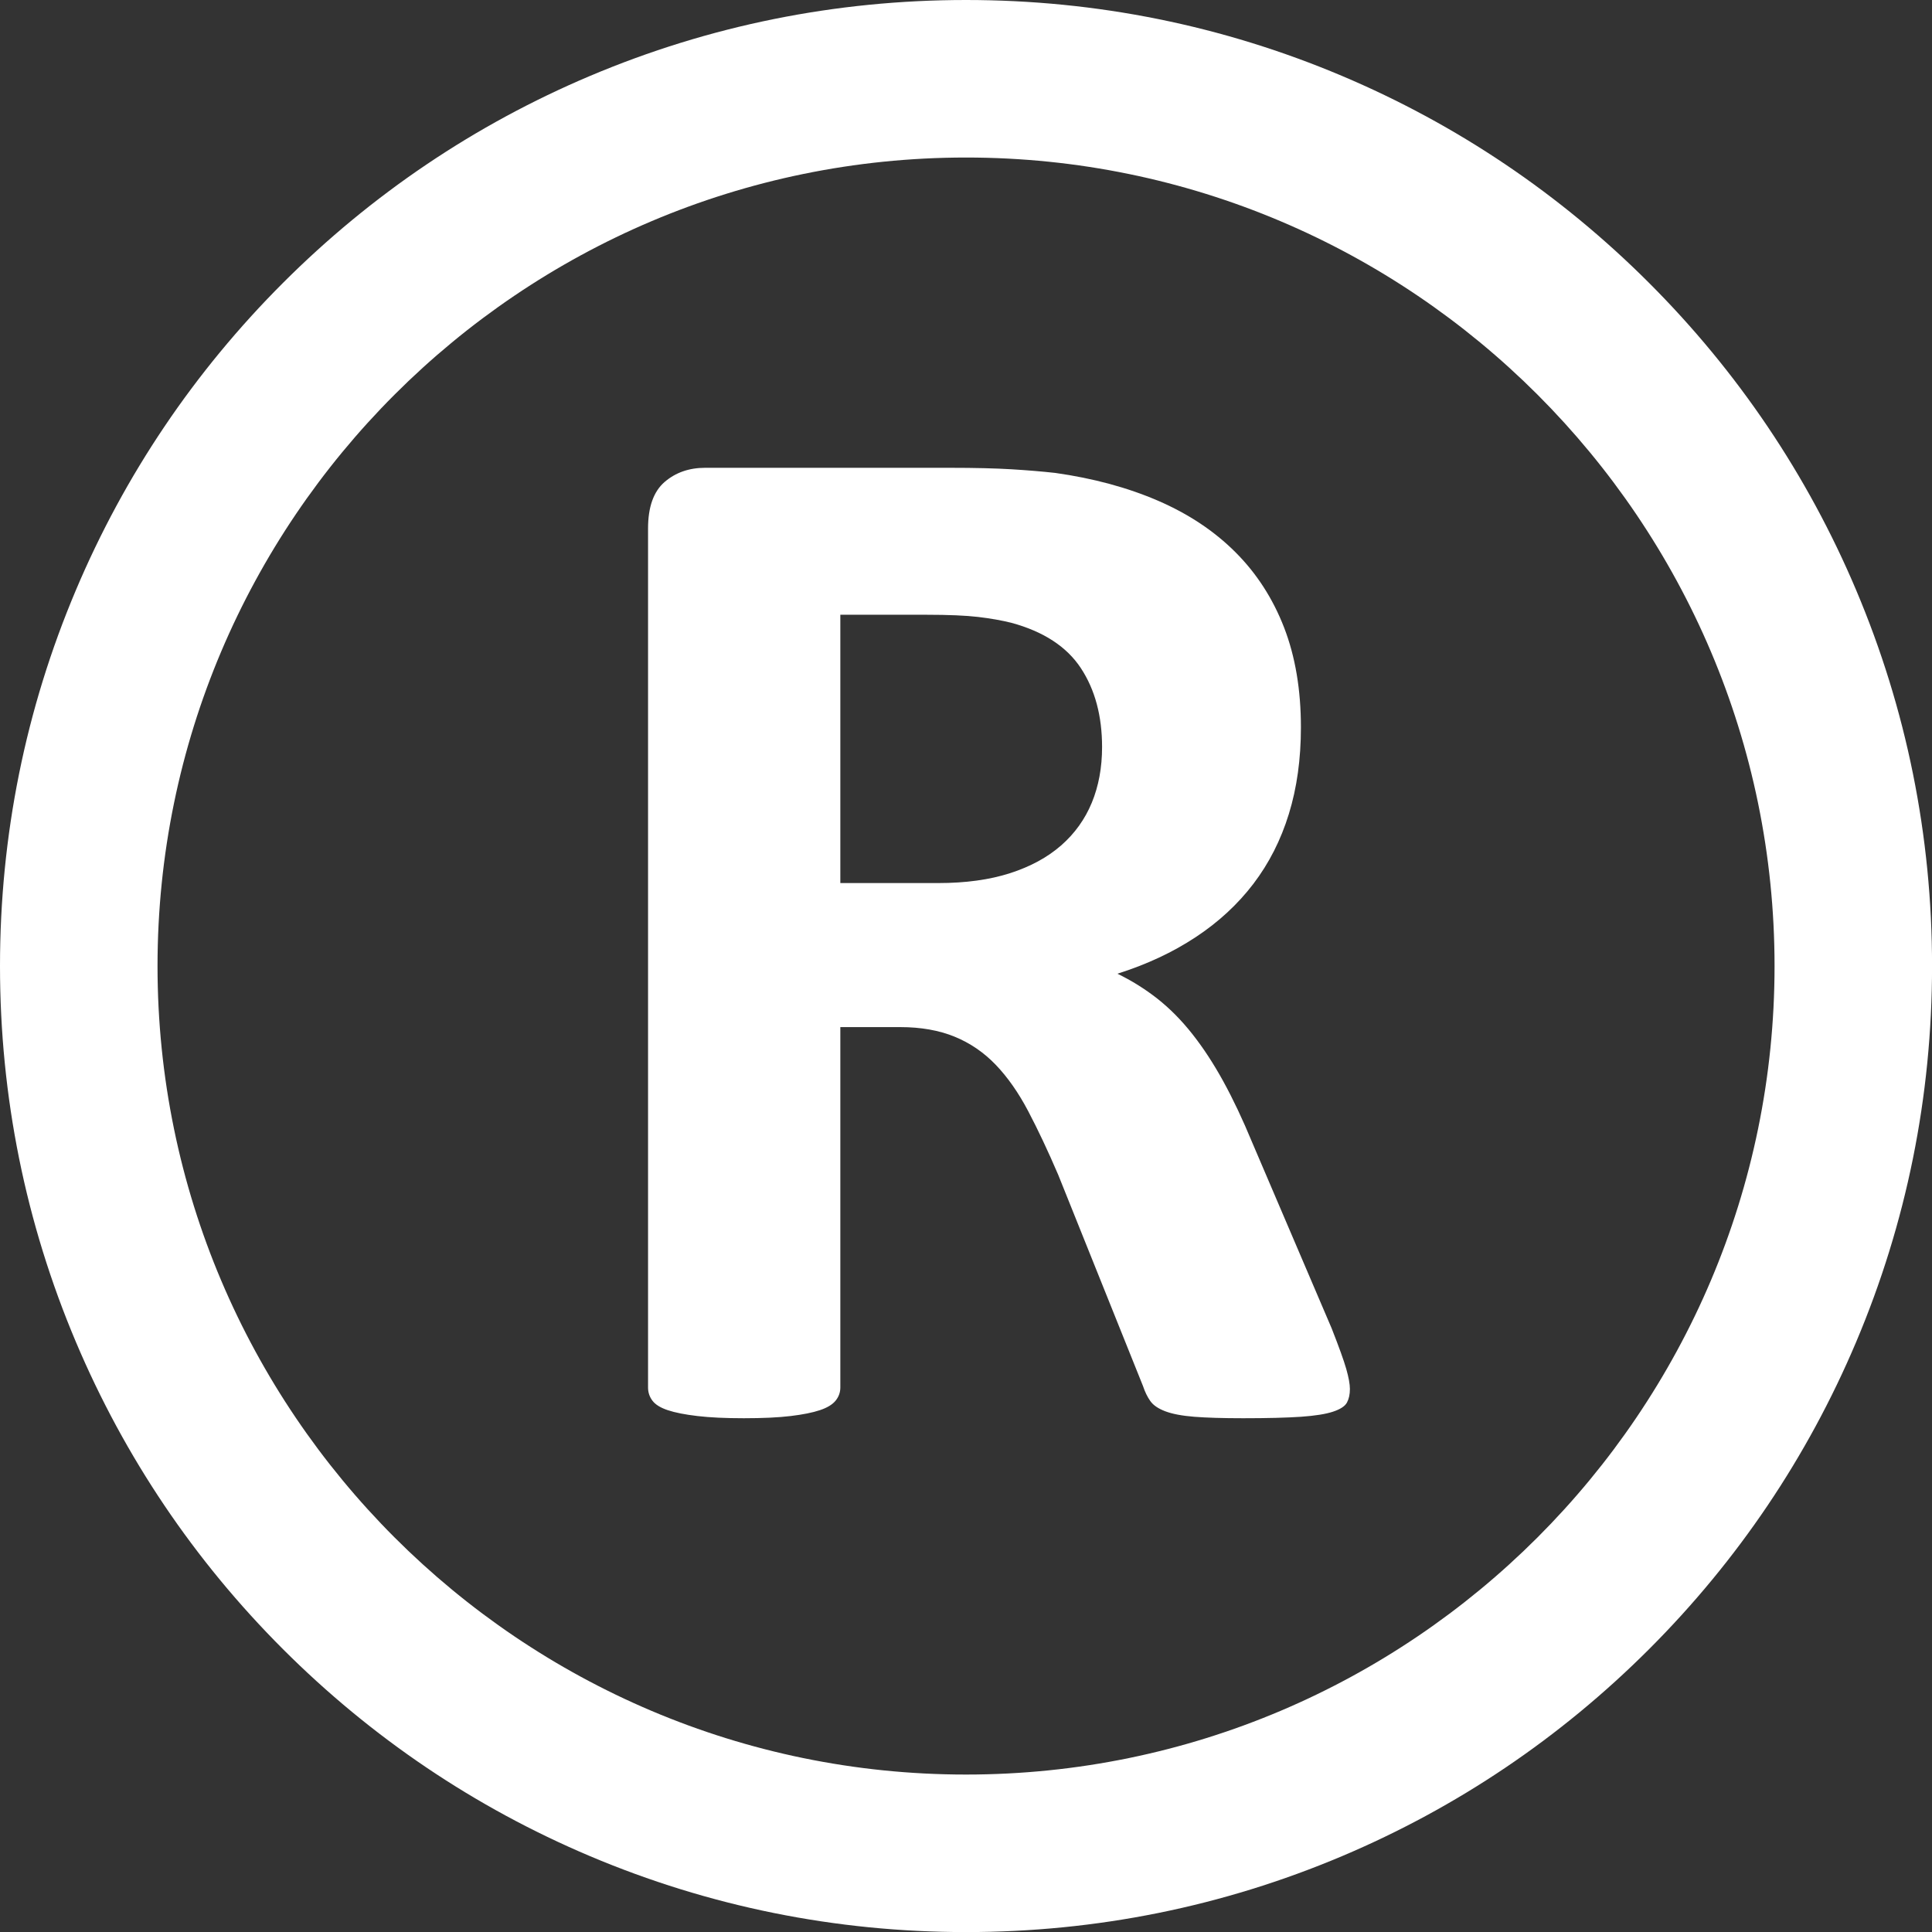
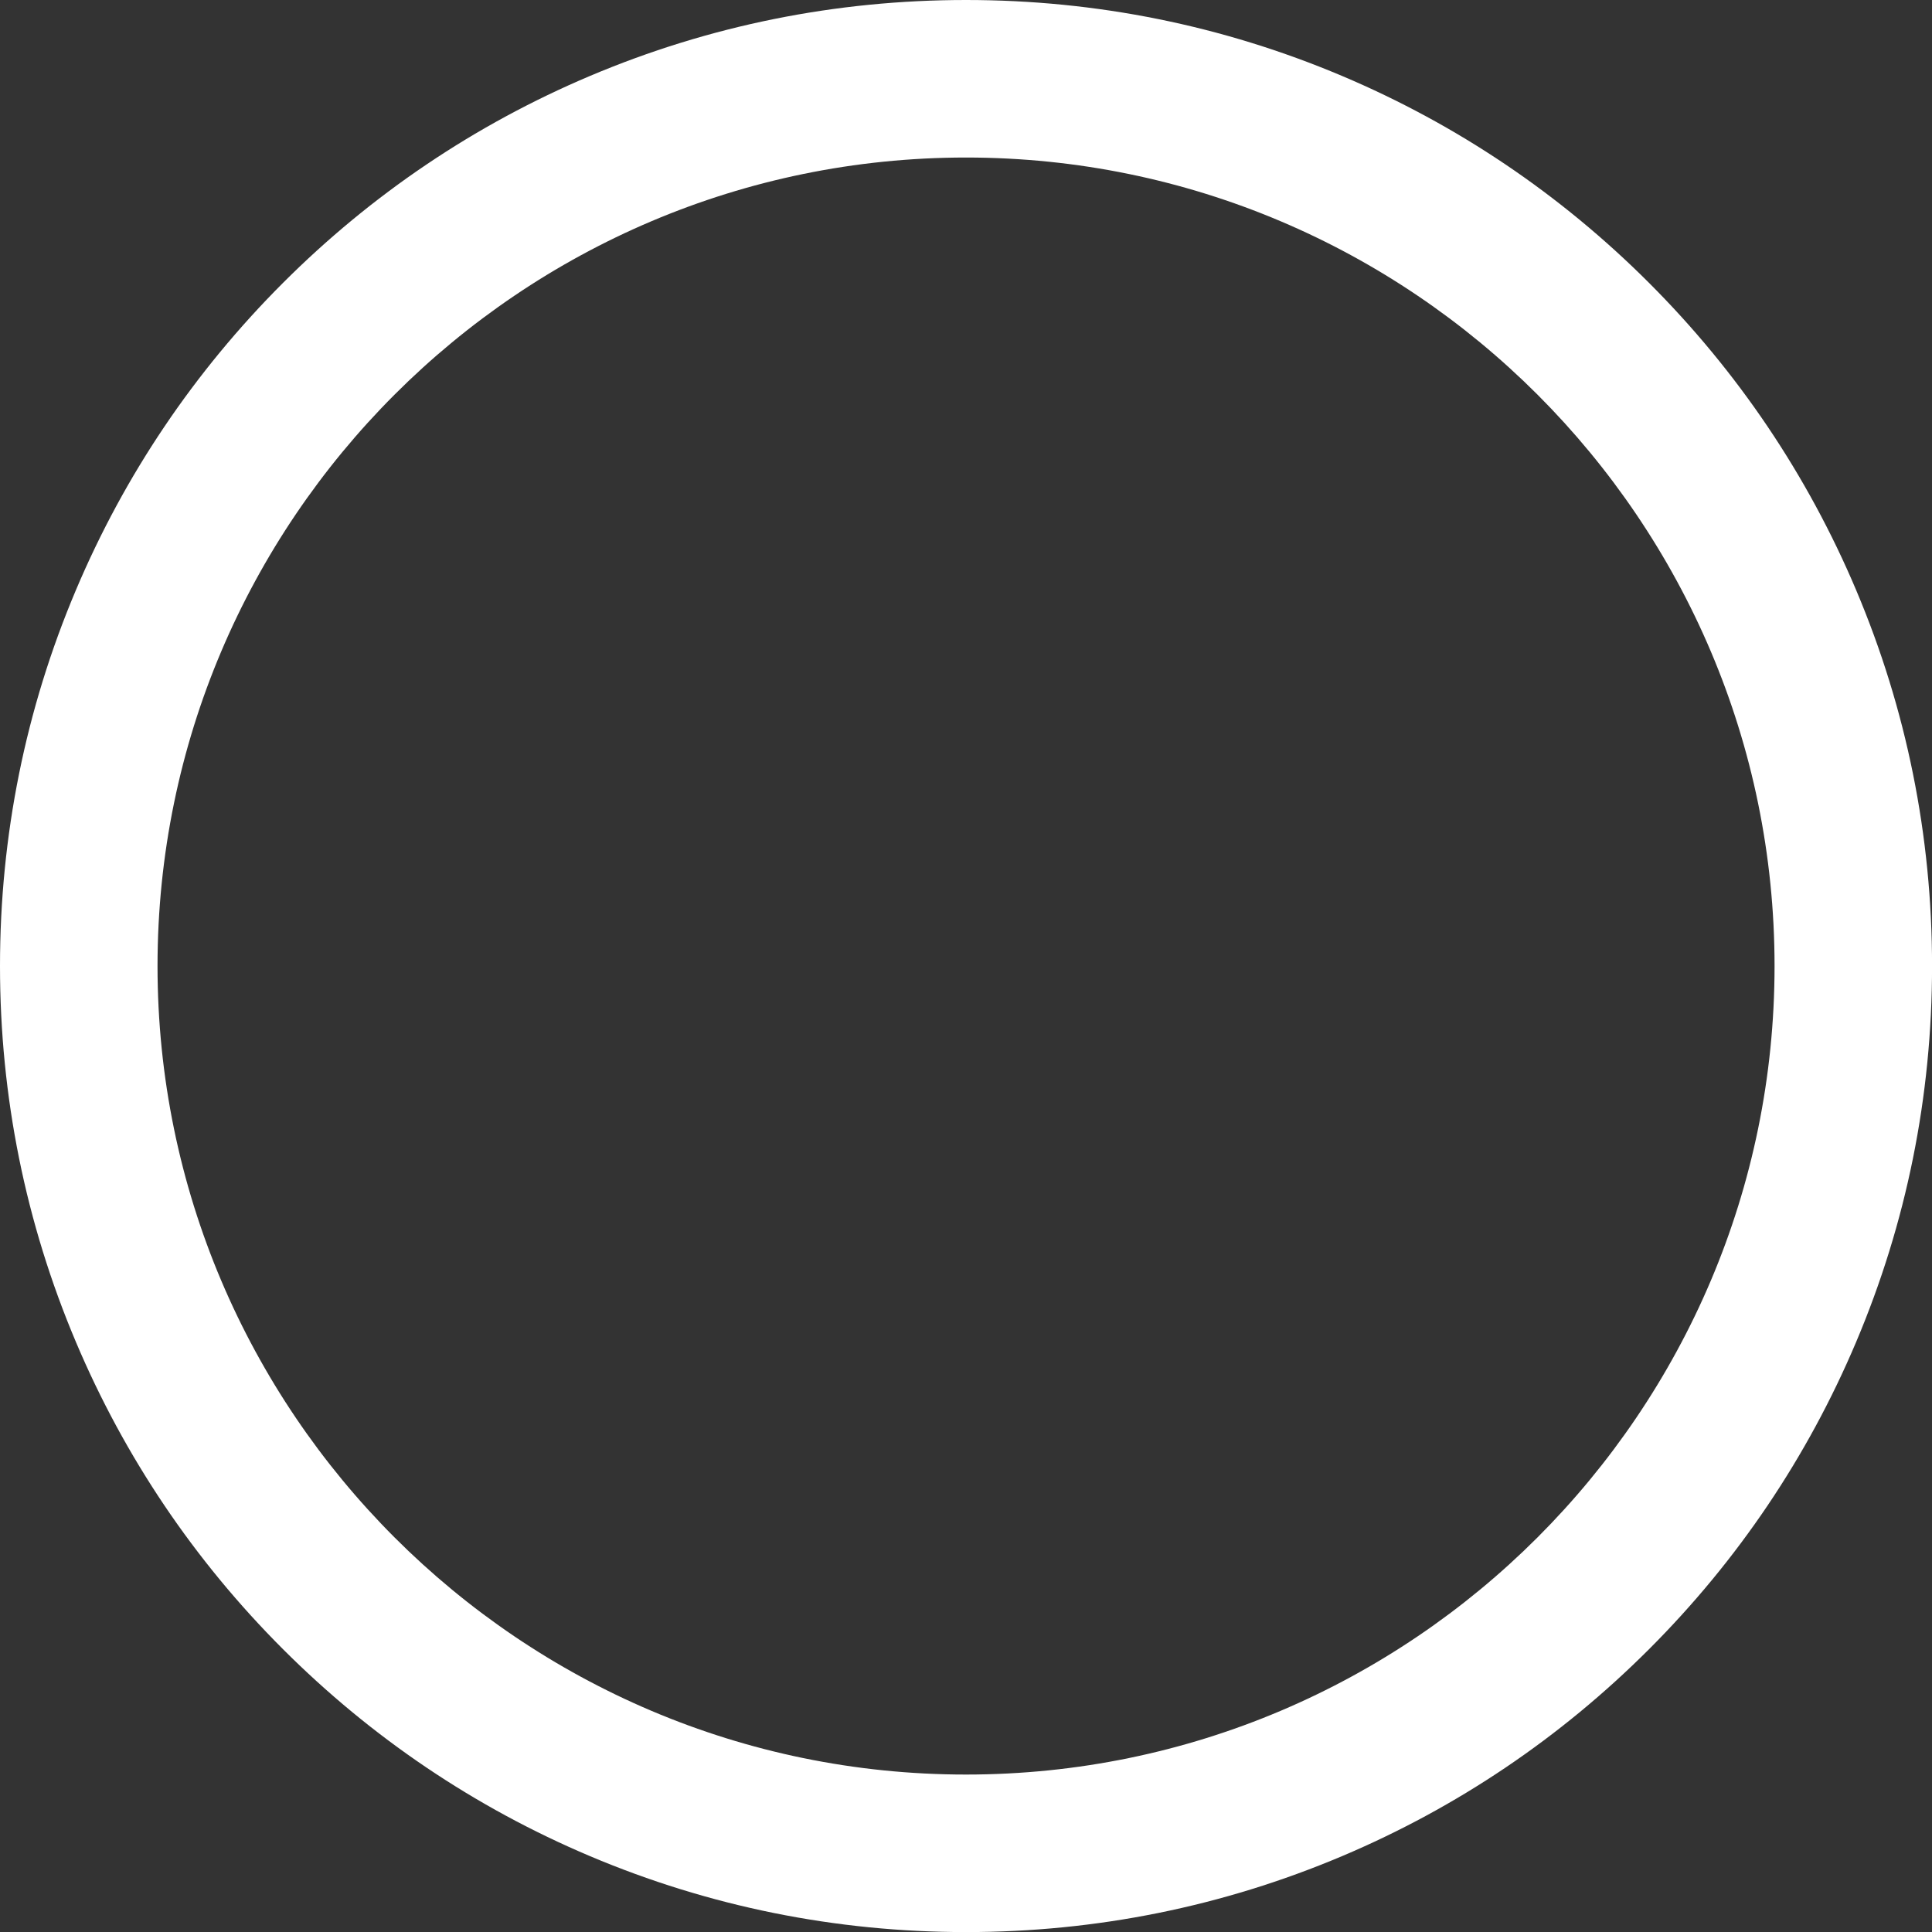
<svg xmlns="http://www.w3.org/2000/svg" fill="#ffffff" height="299" preserveAspectRatio="xMidYMid meet" version="1" viewBox="0.0 0.0 299.0 299.0" width="299" zoomAndPan="magnify">
  <rect x="0.0" y="0.0" width="299.0" height="299.0" fill="#333333" stroke="none" />
  <g id="change1_1">
-     <path d="M 170.559 115.621 C 170.559 110.797 169.465 106.723 167.277 103.402 C 165.09 100.082 161.508 97.742 156.527 96.387 C 155.02 96.012 153.305 95.707 151.379 95.48 C 149.457 95.254 146.797 95.141 143.402 95.141 L 130.051 95.141 L 130.051 136.664 L 145.215 136.664 C 149.438 136.664 153.133 136.156 156.301 135.141 C 159.469 134.121 162.109 132.688 164.223 130.84 C 166.332 128.992 167.914 126.785 168.973 124.219 C 170.027 121.656 170.559 118.789 170.559 115.621 Z M 208.914 214.965 C 208.914 215.793 208.762 216.488 208.461 217.055 C 208.16 217.621 207.441 218.094 206.312 218.469 C 205.18 218.848 203.52 219.109 201.332 219.262 C 199.145 219.41 196.164 219.488 192.395 219.488 C 189.227 219.488 186.699 219.41 184.812 219.262 C 182.926 219.109 181.438 218.828 180.344 218.414 C 179.25 218 178.477 217.473 178.023 216.828 C 177.57 216.188 177.195 215.414 176.895 214.512 L 163.77 181.812 C 162.184 178.117 160.637 174.836 159.129 171.969 C 157.621 169.102 155.941 166.707 154.094 164.781 C 152.246 162.859 150.113 161.406 147.703 160.426 C 145.285 159.445 142.496 158.957 139.328 158.957 L 130.051 158.957 L 130.051 214.734 C 130.051 215.492 129.805 216.172 129.316 216.773 C 128.824 217.375 128.016 217.867 126.883 218.242 C 125.754 218.621 124.242 218.922 122.359 219.148 C 120.473 219.375 118.059 219.488 115.117 219.488 C 112.25 219.488 109.855 219.375 107.934 219.148 C 106.008 218.922 104.48 218.621 103.348 218.242 C 102.219 217.867 101.426 217.375 100.973 216.773 C 100.52 216.172 100.293 215.492 100.293 214.734 L 100.293 81.789 C 100.293 78.473 101.145 76.078 102.84 74.605 C 104.535 73.137 106.633 72.398 109.121 72.398 L 147.023 72.398 C 150.871 72.398 154.039 72.477 156.527 72.625 C 159.016 72.777 161.281 72.965 163.316 73.191 C 169.199 74.023 174.496 75.453 179.215 77.492 C 183.926 79.527 187.926 82.188 191.207 85.469 C 194.488 88.75 196.992 92.637 198.73 97.121 C 200.465 101.609 201.332 106.758 201.332 112.566 C 201.332 117.469 200.711 121.938 199.465 125.973 C 198.223 130.012 196.391 133.609 193.98 136.777 C 191.562 139.945 188.586 142.703 185.039 145.039 C 181.492 147.379 177.461 149.266 172.934 150.695 C 175.121 151.754 177.176 153.035 179.102 154.543 C 181.023 156.055 182.836 157.883 184.531 160.031 C 186.227 162.18 187.828 164.633 189.34 167.387 C 190.848 170.141 192.32 173.25 193.754 176.719 L 206.086 205.57 C 207.215 208.438 207.969 210.531 208.348 211.852 C 208.723 213.172 208.914 214.211 208.914 214.965" />
    <path d="M 149.504 24.379 C 80.508 24.379 24.379 80.512 24.379 149.504 C 24.379 218.5 80.508 274.633 149.504 274.633 C 218.5 274.633 274.633 218.5 274.633 149.504 C 274.633 80.512 218.5 24.379 149.504 24.379 Z M 149.504 299.012 C 129.328 299.012 109.746 295.055 91.305 287.258 C 73.504 279.727 57.516 268.945 43.789 255.223 C 30.062 241.496 19.285 225.508 11.754 207.703 C 3.953 189.262 0 169.684 0 149.504 C 0 129.328 3.953 109.746 11.754 91.309 C 19.285 73.504 30.062 57.516 43.789 43.789 C 57.516 30.062 73.504 19.285 91.305 11.754 C 109.746 3.957 129.328 0 149.504 0 C 169.684 0 189.262 3.957 207.703 11.754 C 225.508 19.285 241.492 30.062 255.219 43.789 C 268.945 57.516 279.723 73.504 287.254 91.309 C 295.055 109.746 299.008 129.328 299.008 149.504 C 299.008 169.684 295.055 189.266 287.254 207.703 C 279.723 225.508 268.945 241.492 255.219 255.223 C 241.492 268.945 225.508 279.727 207.703 287.258 C 189.262 295.055 169.684 299.012 149.504 299.012" />
  </g>
</svg>